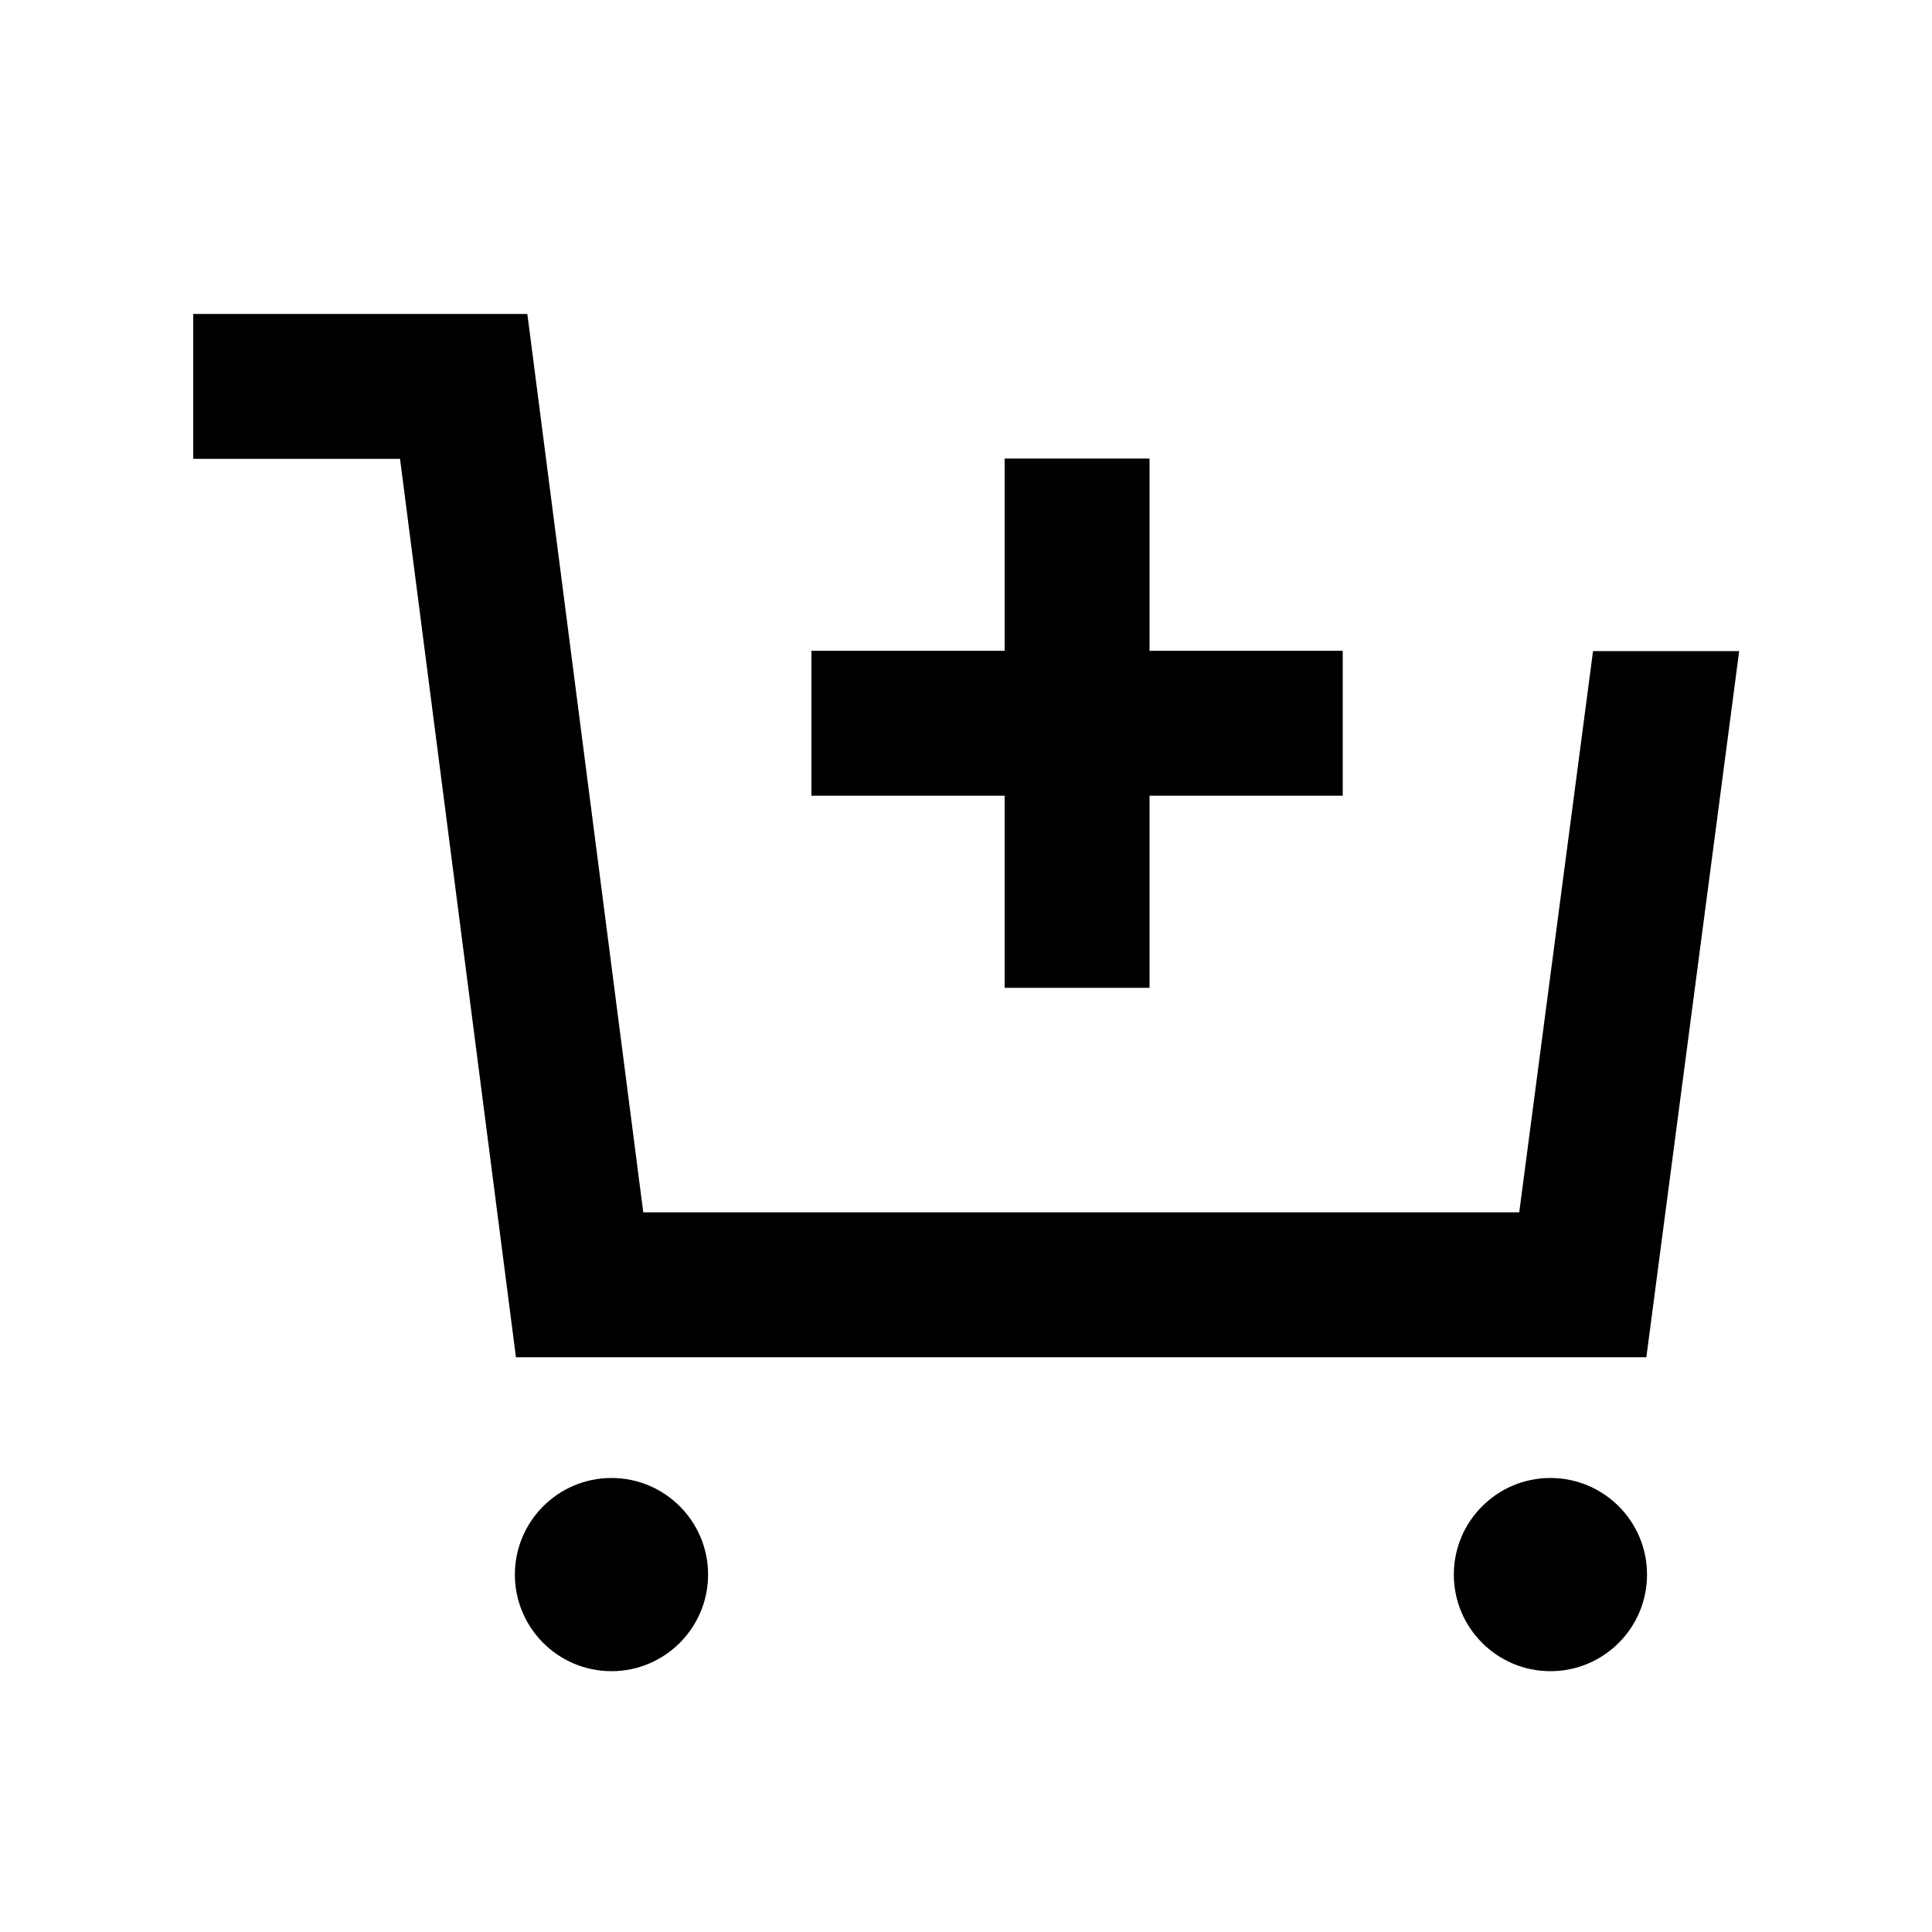
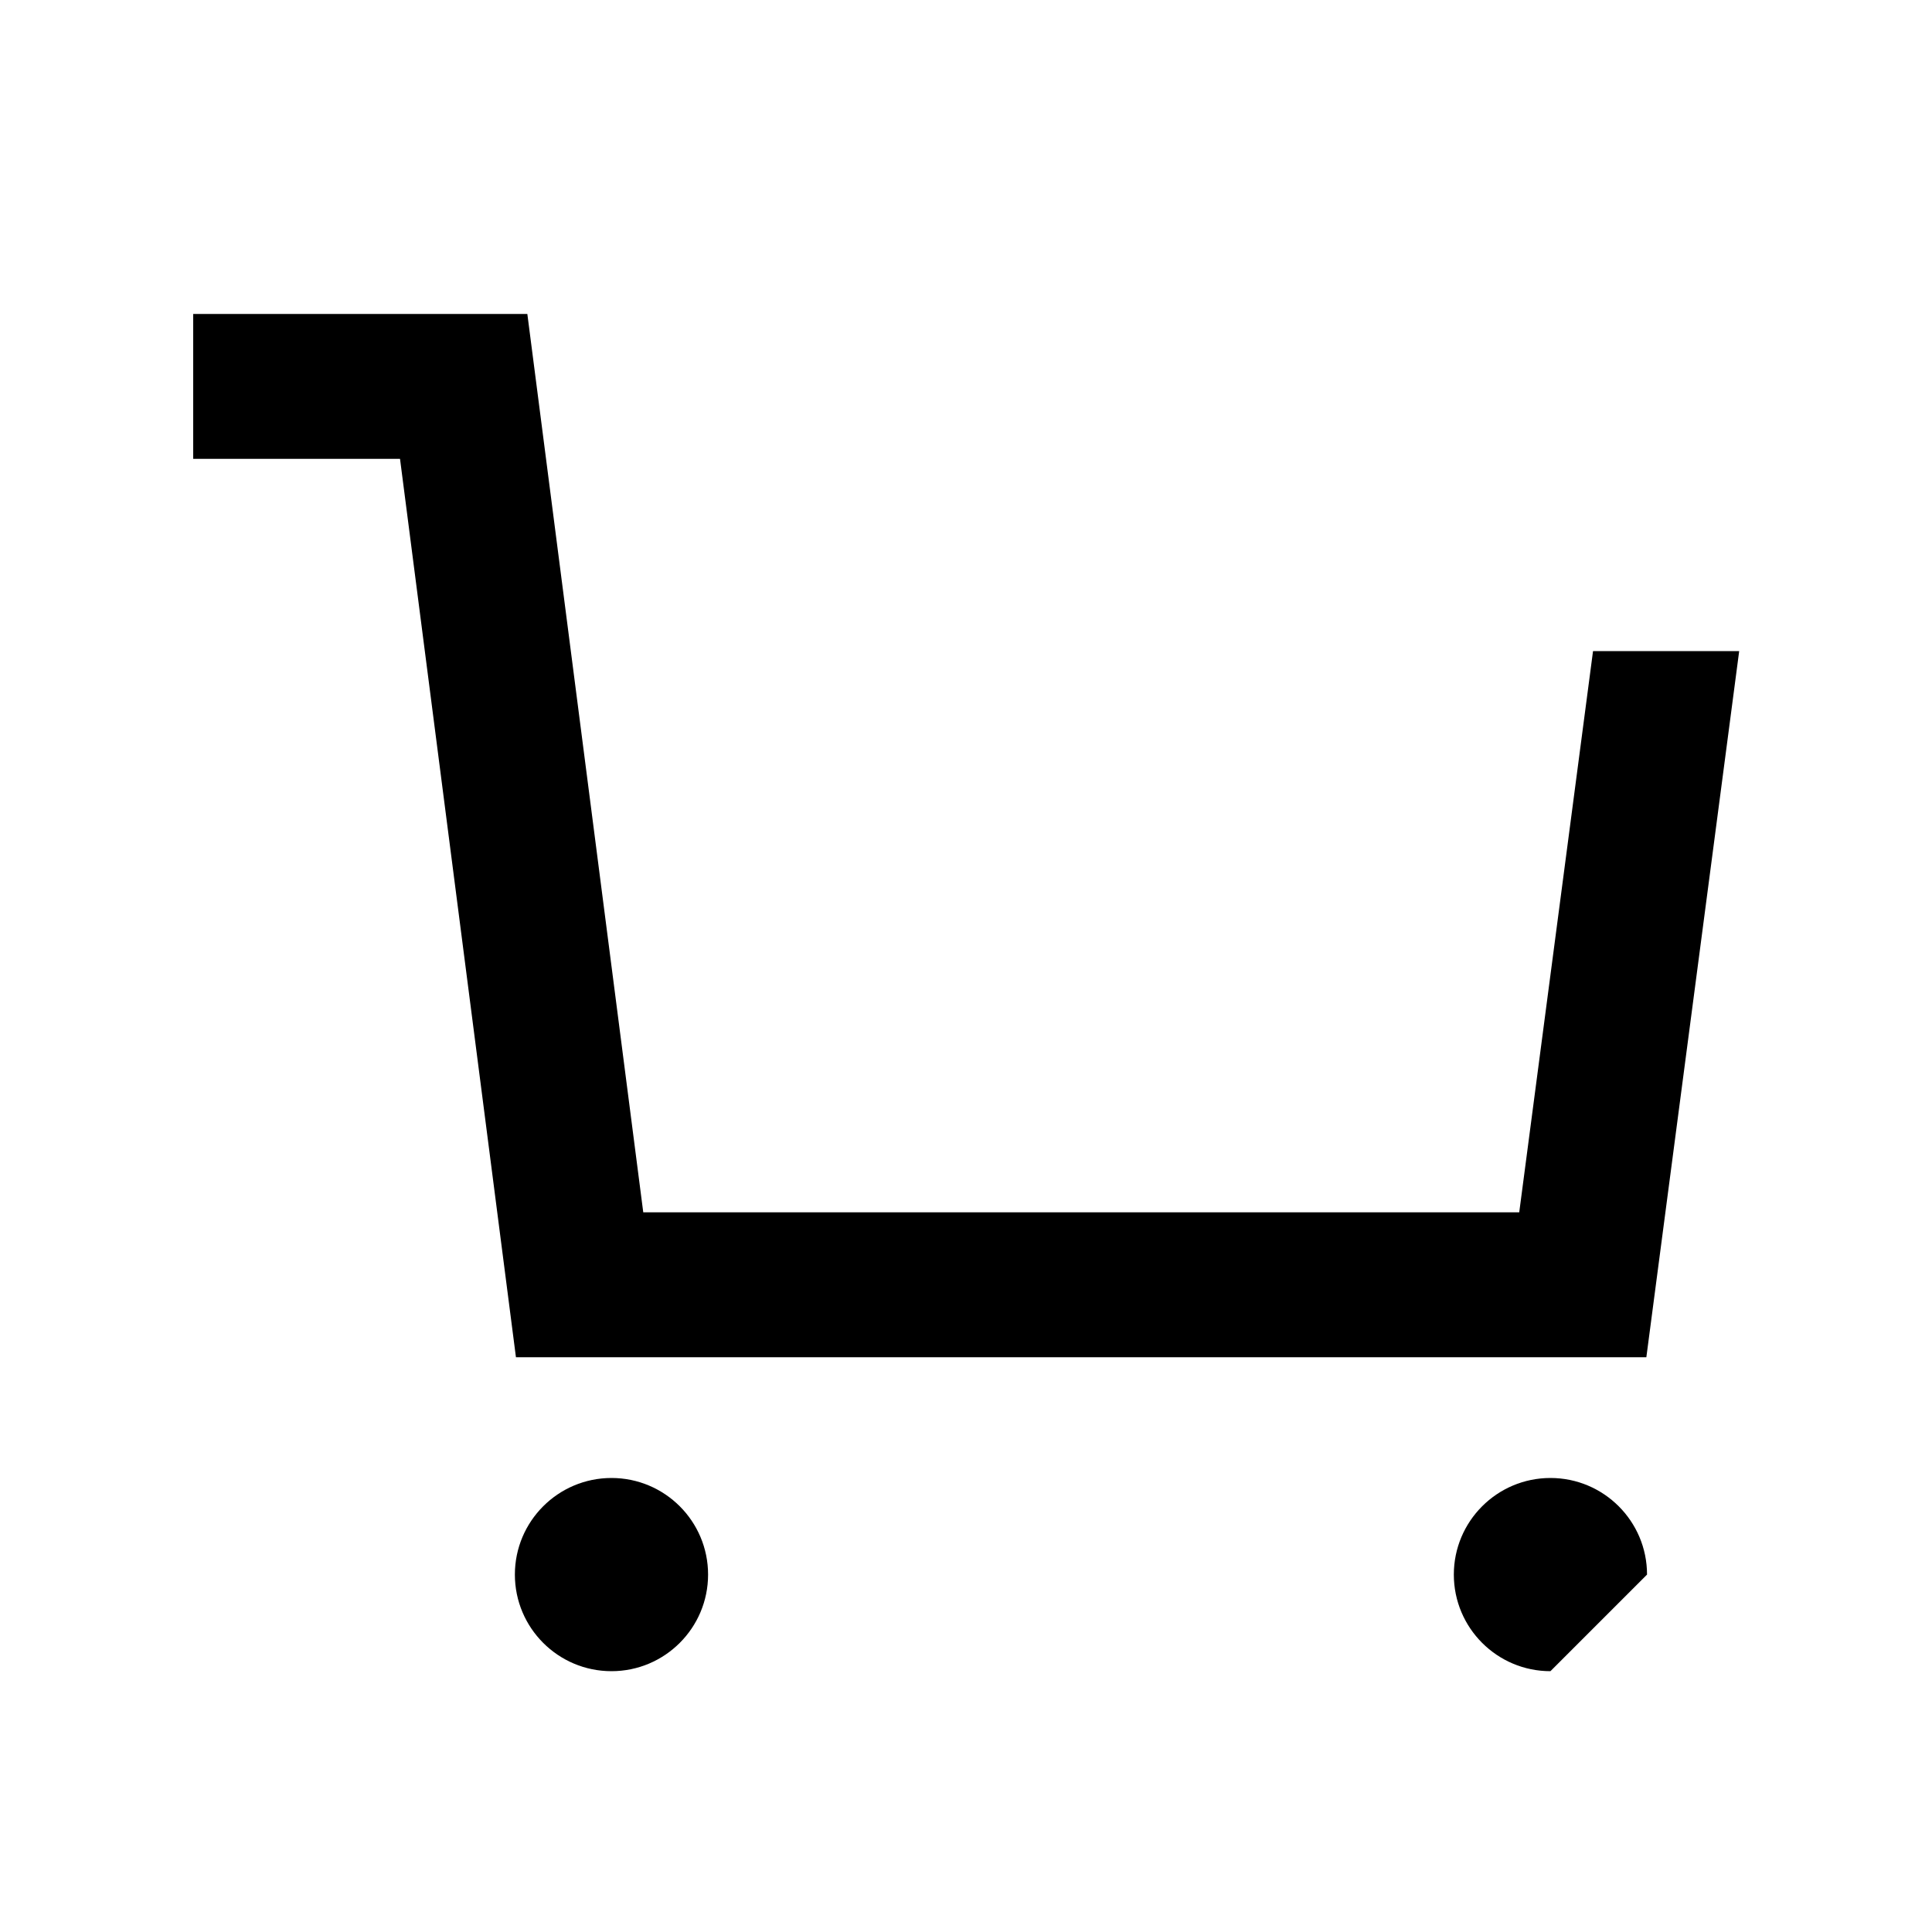
<svg xmlns="http://www.w3.org/2000/svg" style="width:20px;height:20px;" width="20" height="20" viewBox="0 0 20 20" fill="none">
  <path fill-rule="evenodd" clip-rule="evenodd" d="M2 3.25V4.75H4.141L5.341 14.05H17.043L18.004 6.74H16.491L15.727 12.55H6.659L5.459 3.25H2Z" fill="currentColor" />
-   <path fill-rule="evenodd" clip-rule="evenodd" d="M11.9 4.747H10.4V6.737H8.4V8.237H10.4V10.226H11.9V8.237H13.9V6.737H11.9V4.747Z" fill="currentColor" />
  <path fill-rule="evenodd" clip-rule="evenodd" d="M7.33 16.3C7.33 15.748 6.882 15.3 6.33 15.3C5.778 15.3 5.33 15.748 5.33 16.3C5.33 16.852 5.778 17.3 6.33 17.3C6.882 17.3 7.33 16.852 7.33 16.3Z" fill="currentColor" />
-   <path fill-rule="evenodd" clip-rule="evenodd" d="M17.05 16.3C17.05 15.748 16.602 15.3 16.05 15.3C15.498 15.3 15.05 15.748 15.05 16.3C15.05 16.852 15.498 17.3 16.05 17.3C16.602 17.3 17.05 16.852 17.05 16.3Z" fill="currentColor" />
+   <path fill-rule="evenodd" clip-rule="evenodd" d="M17.05 16.3C17.05 15.748 16.602 15.3 16.05 15.3C15.498 15.3 15.05 15.748 15.05 16.3C15.05 16.852 15.498 17.3 16.05 17.3Z" fill="currentColor" />
</svg>